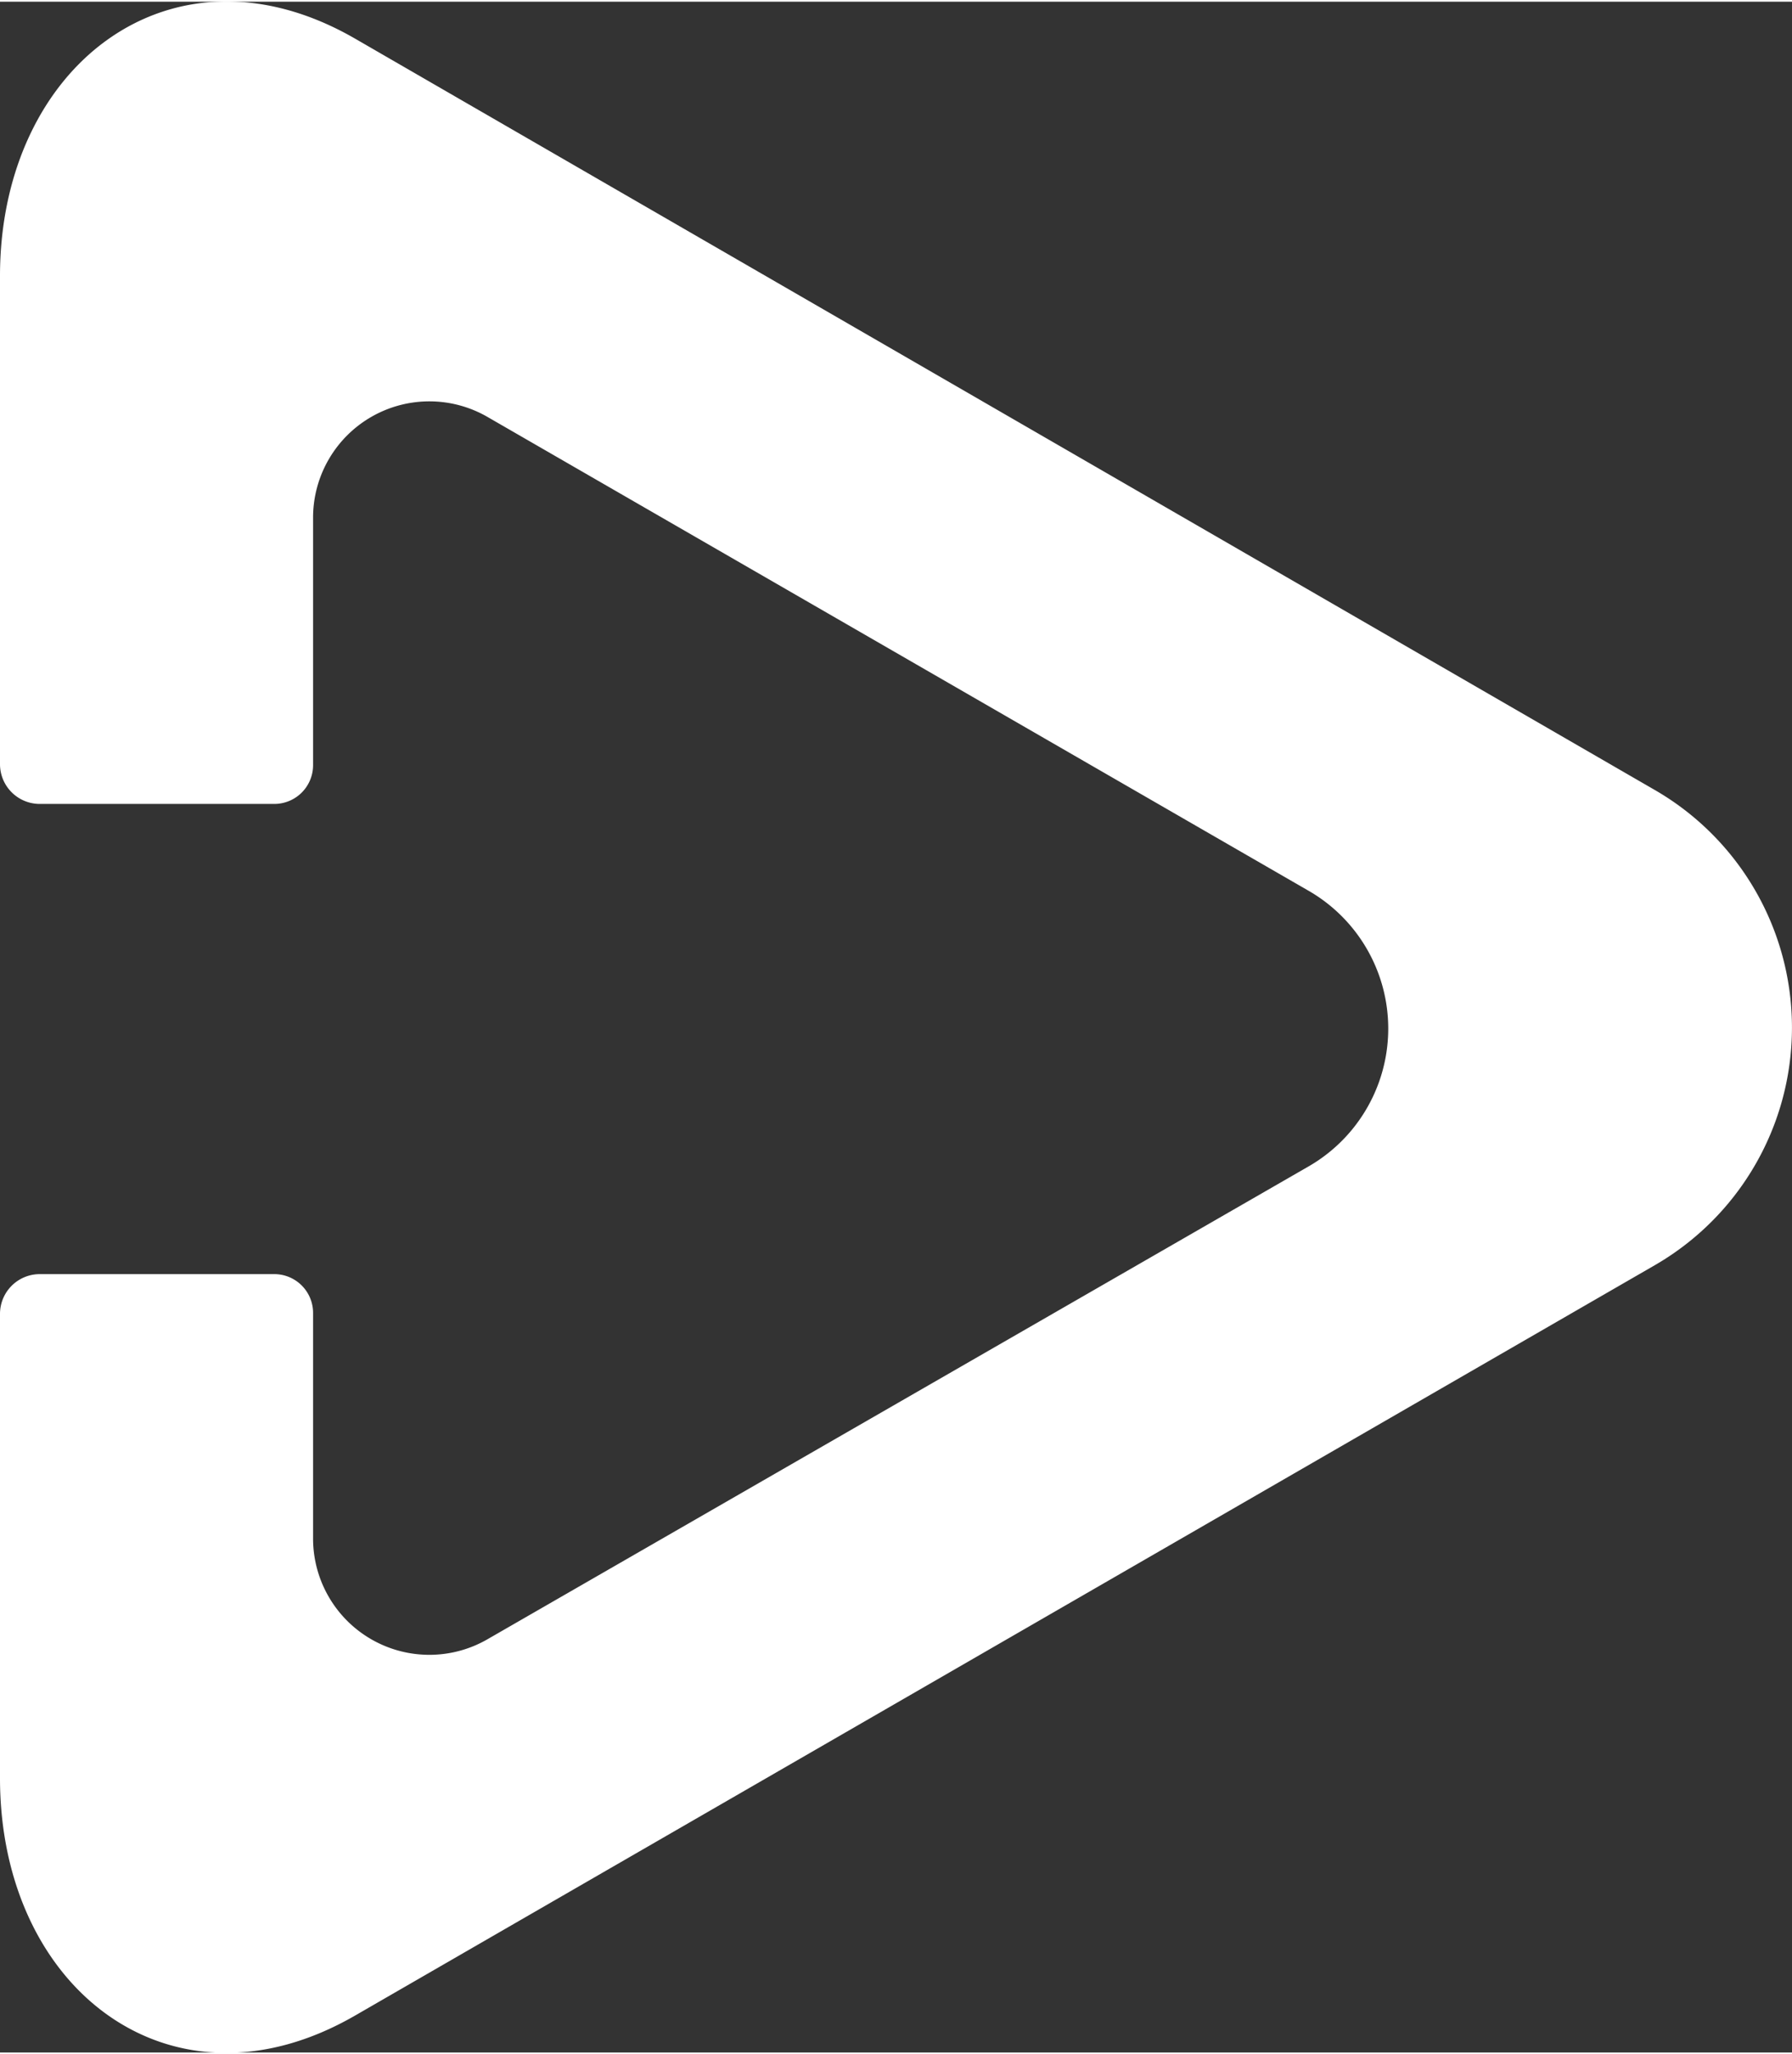
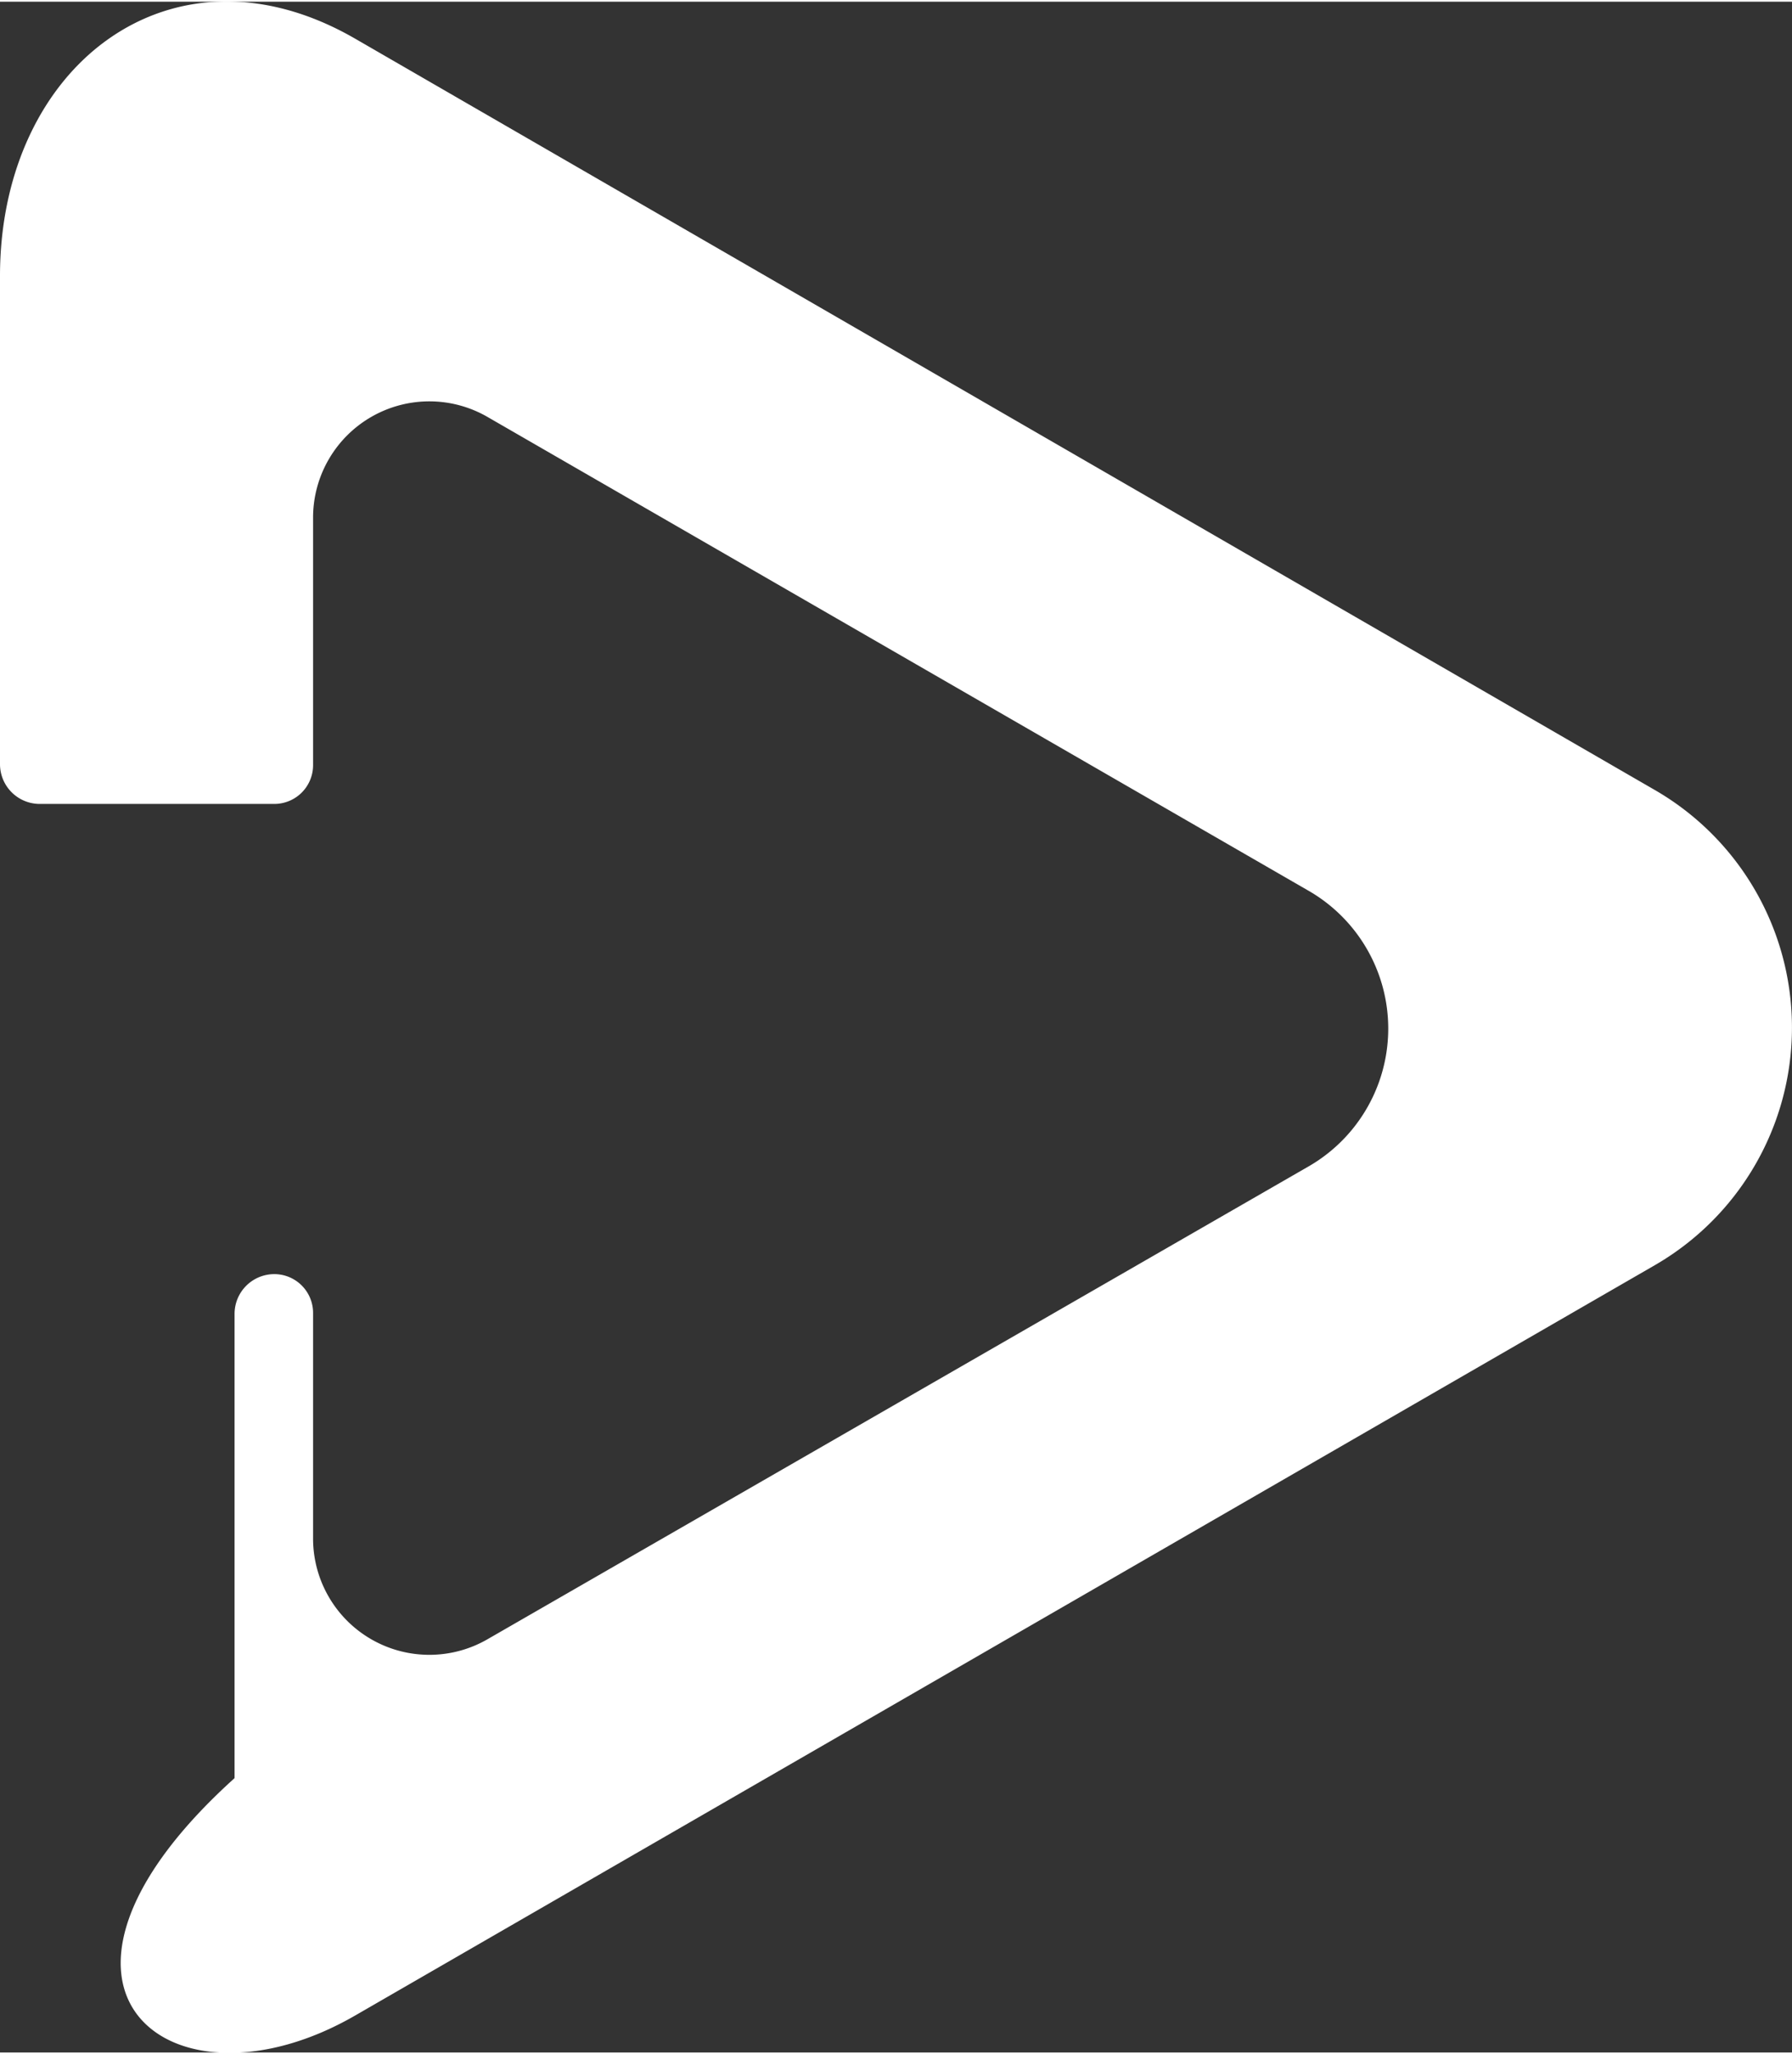
<svg xmlns="http://www.w3.org/2000/svg" viewBox="0 0 18.03 20.63" style="width:18px;">
  <rect x="0" y="0" width="18.03" height="20.63" fill="#333333" stroke="none" />
  <g>
-     <path d="M16.65,7.93,3.57.37C1.73-.69,0,.64,0,2.76V7.67a.4.4,0,0,0,.4.4H2.76a.39.39,0,0,0,.39-.39V5.18a1.17,1.17,0,0,1,1.76-1l8.25,4.76a1.6,1.6,0,0,1,0,2.78L4.91,16.47a1.17,1.17,0,0,1-1.76-1V13.19a.39.39,0,0,0-.39-.39H.4a.4.4,0,0,0-.4.4v4.67C0,20,1.73,21.32,3.57,20.26l13.08-7.55A2.76,2.76,0,0,0,16.65,7.93Z" style="fill:#fff" />
+     <path d="M16.65,7.93,3.57.37C1.73-.69,0,.64,0,2.76V7.67a.4.4,0,0,0,.4.4H2.76a.39.39,0,0,0,.39-.39V5.18a1.17,1.17,0,0,1,1.76-1l8.25,4.76a1.6,1.6,0,0,1,0,2.78L4.91,16.47a1.17,1.17,0,0,1-1.76-1V13.19a.39.39,0,0,0-.39-.39a.4.4,0,0,0-.4.4v4.67C0,20,1.73,21.32,3.57,20.26l13.08-7.55A2.76,2.76,0,0,0,16.65,7.93Z" style="fill:#fff" />
  </g>
</svg>